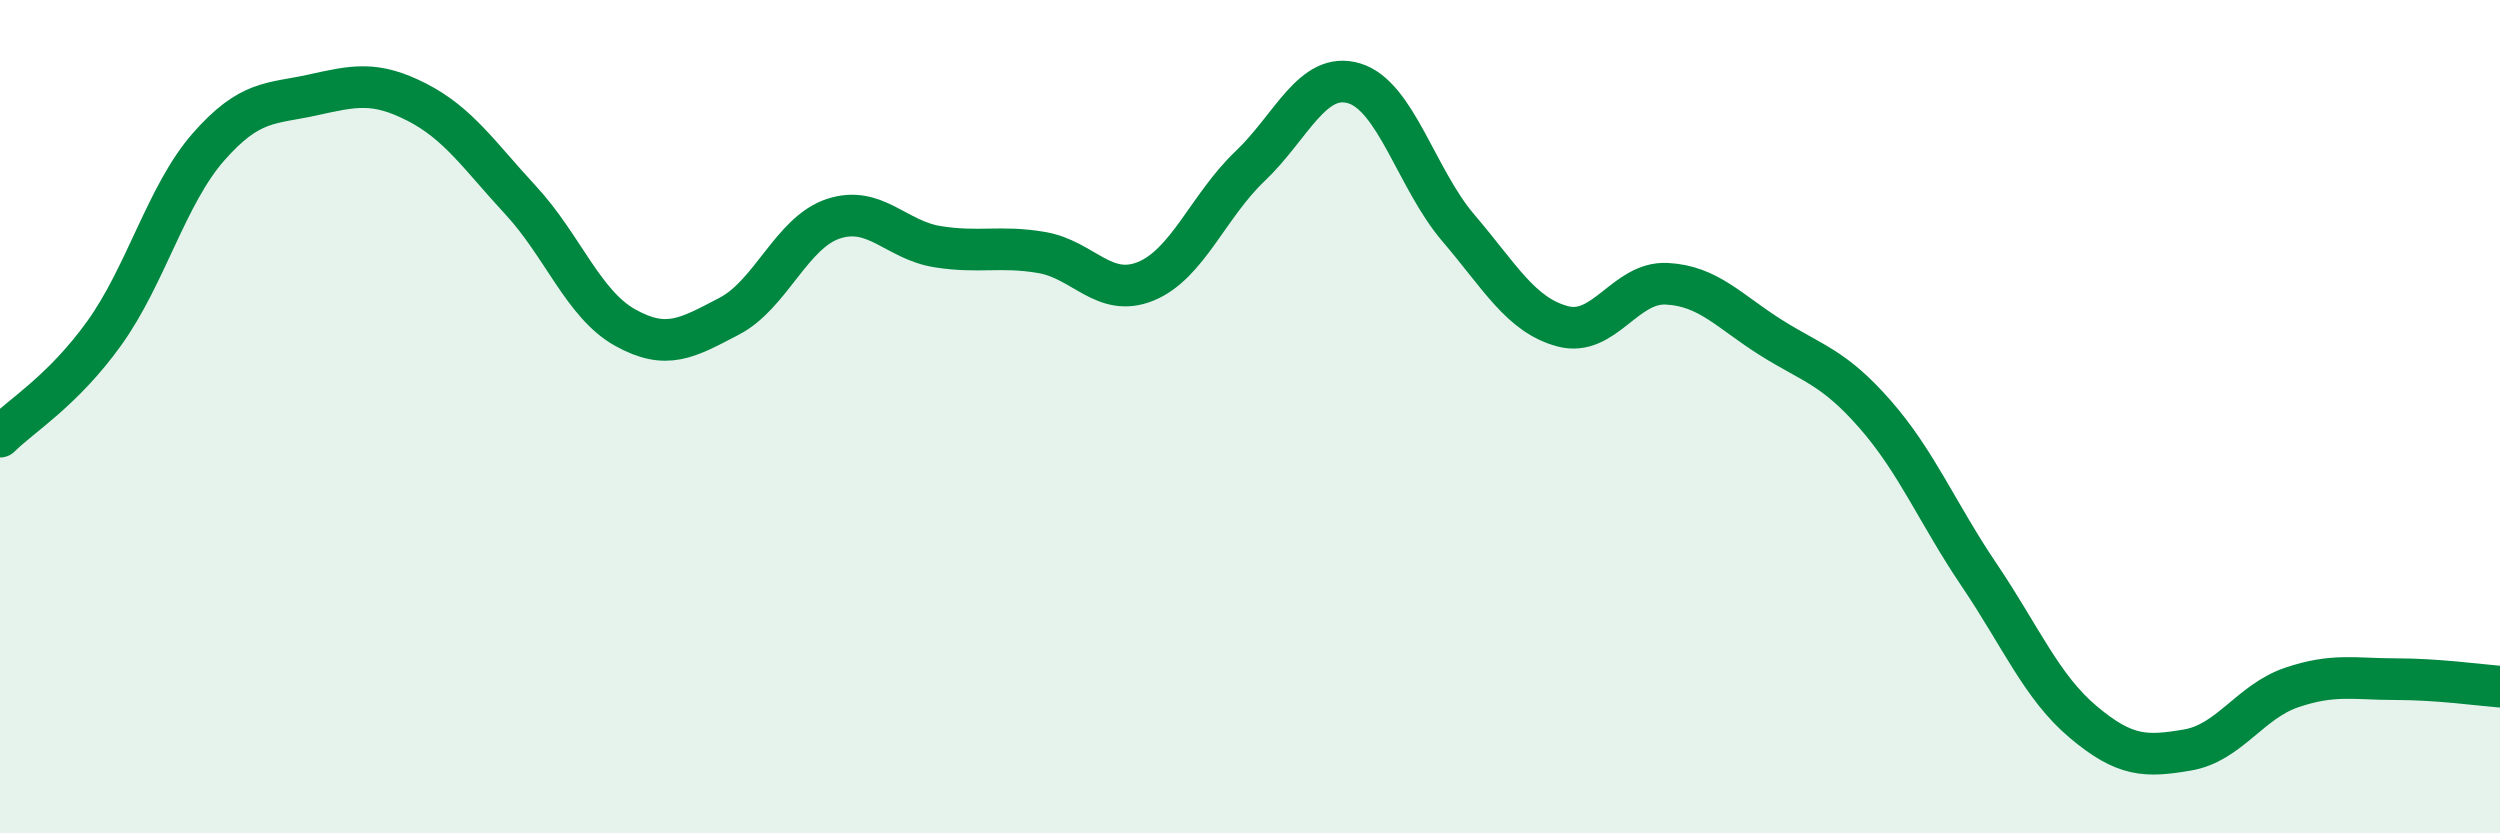
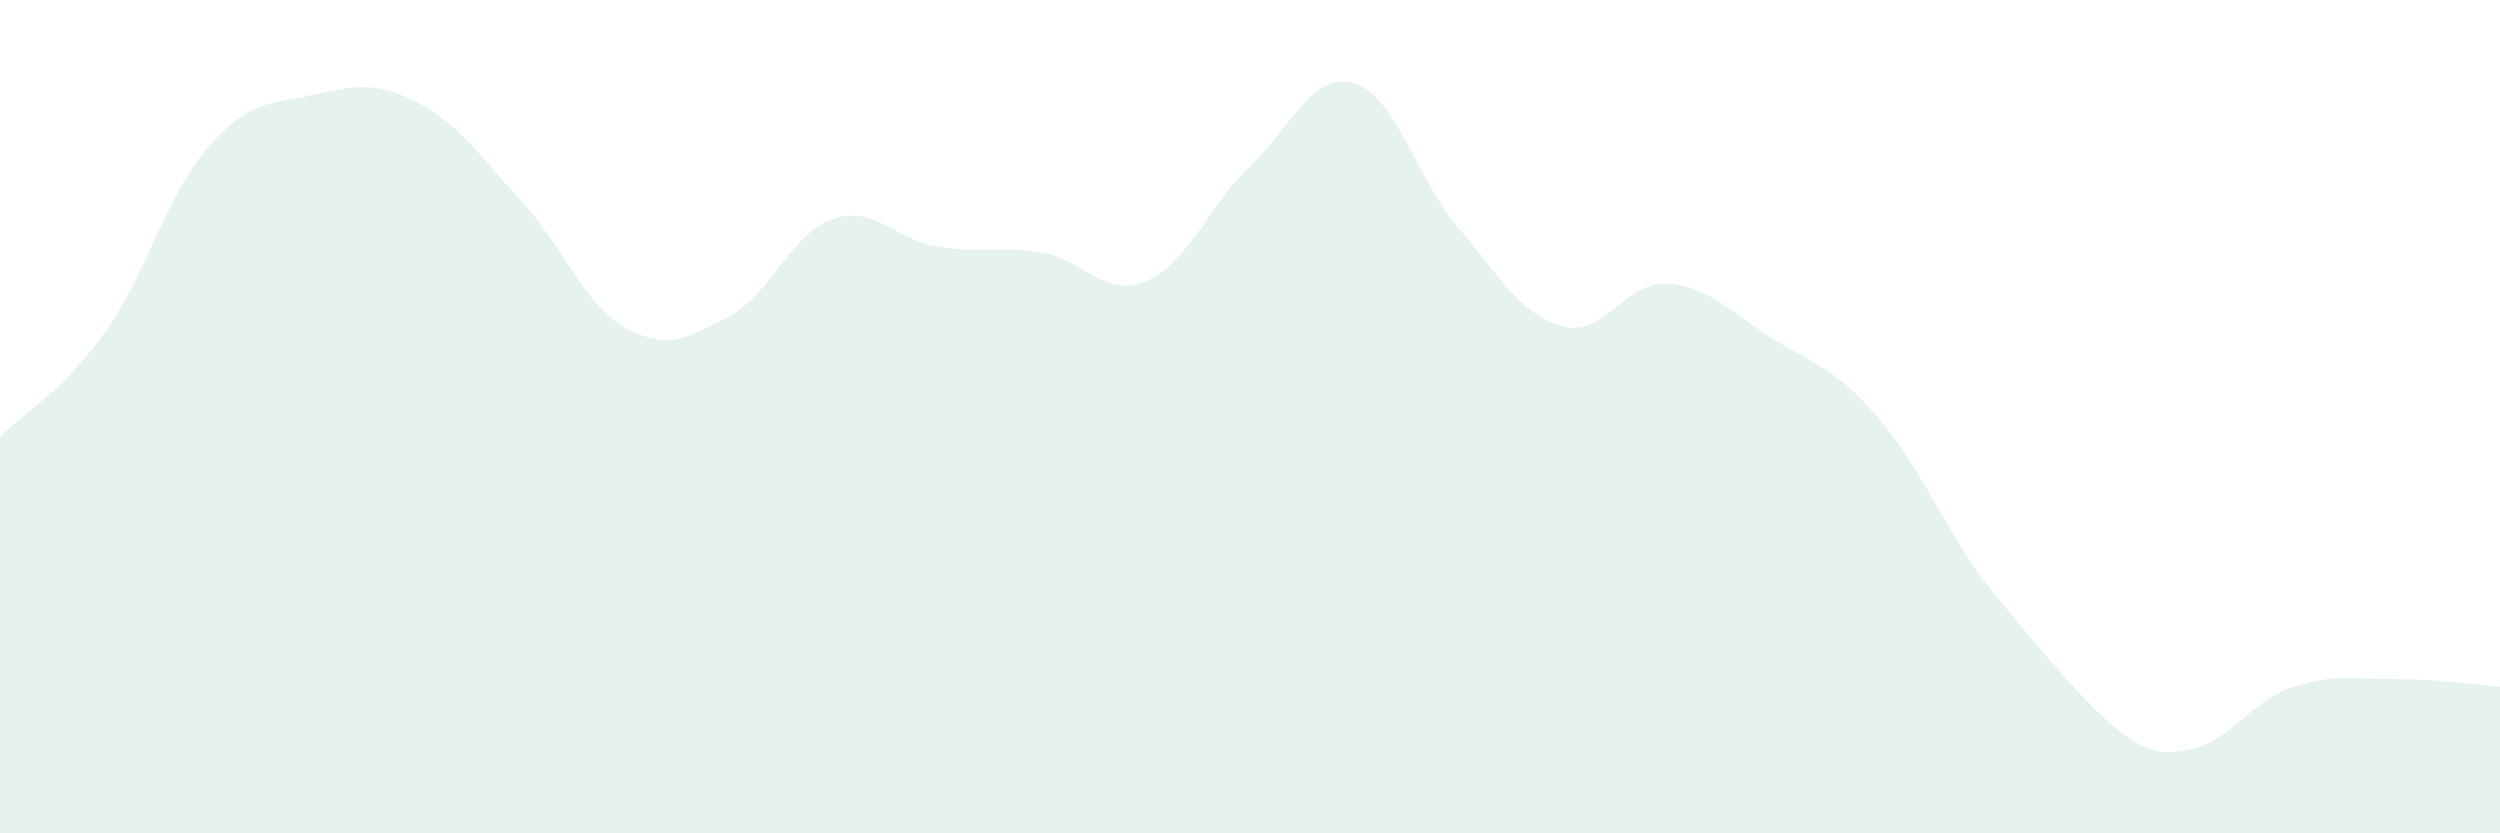
<svg xmlns="http://www.w3.org/2000/svg" width="60" height="20" viewBox="0 0 60 20">
-   <path d="M 0,10.48 C 0.5,9.98 1.5,9.39 2.5,8 C 3.5,6.61 4,4.67 5,3.53 C 6,2.39 6.5,2.5 7.5,2.28 C 8.5,2.06 9,1.94 10,2.45 C 11,2.96 11.5,3.73 12.5,4.81 C 13.5,5.89 14,7.3 15,7.86 C 16,8.42 16.5,8.11 17.5,7.59 C 18.5,7.07 19,5.58 20,5.25 C 21,4.92 21.5,5.76 22.5,5.92 C 23.5,6.08 24,5.89 25,6.06 C 26,6.23 26.5,7.16 27.5,6.75 C 28.5,6.34 29,4.94 30,3.99 C 31,3.04 31.5,1.7 32.5,2 C 33.5,2.3 34,4.3 35,5.47 C 36,6.64 36.5,7.56 37.5,7.83 C 38.5,8.1 39,6.76 40,6.81 C 41,6.86 41.5,7.47 42.5,8.1 C 43.5,8.73 44,8.8 45,9.94 C 46,11.08 46.5,12.32 47.5,13.8 C 48.5,15.28 49,16.49 50,17.33 C 51,18.17 51.5,18.17 52.5,18 C 53.5,17.83 54,16.84 55,16.5 C 56,16.16 56.5,16.3 57.5,16.3 C 58.5,16.3 59.5,16.44 60,16.48L60 20L0 20Z" fill="#008740" opacity="0.1" stroke-linecap="round" stroke-linejoin="round" />
-   <path d="M 0,10.48 C 0.5,9.98 1.5,9.39 2.5,8 C 3.5,6.61 4,4.67 5,3.53 C 6,2.39 6.5,2.5 7.5,2.28 C 8.5,2.06 9,1.94 10,2.45 C 11,2.96 11.5,3.73 12.5,4.81 C 13.5,5.89 14,7.3 15,7.86 C 16,8.42 16.5,8.11 17.5,7.59 C 18.5,7.07 19,5.58 20,5.25 C 21,4.92 21.5,5.76 22.5,5.92 C 23.5,6.08 24,5.89 25,6.06 C 26,6.23 26.5,7.16 27.5,6.75 C 28.5,6.34 29,4.94 30,3.99 C 31,3.04 31.5,1.7 32.5,2 C 33.5,2.3 34,4.3 35,5.47 C 36,6.64 36.5,7.56 37.5,7.83 C 38.5,8.1 39,6.76 40,6.81 C 41,6.86 41.5,7.47 42.5,8.1 C 43.5,8.73 44,8.8 45,9.94 C 46,11.08 46.5,12.32 47.5,13.8 C 48.5,15.28 49,16.49 50,17.33 C 51,18.17 51.5,18.17 52.5,18 C 53.5,17.83 54,16.84 55,16.5 C 56,16.16 56.5,16.3 57.5,16.3 C 58.5,16.3 59.5,16.44 60,16.48" stroke="#008740" stroke-width="1" fill="none" stroke-linecap="round" stroke-linejoin="round" />
+   <path d="M 0,10.48 C 0.5,9.98 1.5,9.39 2.5,8 C 3.5,6.61 4,4.67 5,3.53 C 6,2.39 6.5,2.5 7.5,2.28 C 8.5,2.06 9,1.94 10,2.45 C 11,2.96 11.5,3.73 12.5,4.81 C 13.5,5.89 14,7.3 15,7.86 C 16,8.42 16.5,8.11 17.5,7.59 C 18.5,7.07 19,5.58 20,5.25 C 21,4.92 21.5,5.76 22.5,5.92 C 23.5,6.08 24,5.89 25,6.06 C 26,6.23 26.5,7.16 27.5,6.75 C 28.5,6.34 29,4.94 30,3.99 C 31,3.04 31.5,1.7 32.5,2 C 33.5,2.3 34,4.3 35,5.47 C 36,6.64 36.5,7.56 37.5,7.83 C 38.5,8.1 39,6.76 40,6.81 C 41,6.86 41.5,7.47 42.5,8.1 C 43.5,8.73 44,8.8 45,9.94 C 46,11.08 46.5,12.32 47.5,13.8 C 51,18.17 51.5,18.17 52.5,18 C 53.5,17.83 54,16.84 55,16.5 C 56,16.16 56.5,16.3 57.5,16.3 C 58.5,16.3 59.5,16.44 60,16.48L60 20L0 20Z" fill="#008740" opacity="0.1" stroke-linecap="round" stroke-linejoin="round" />
</svg>